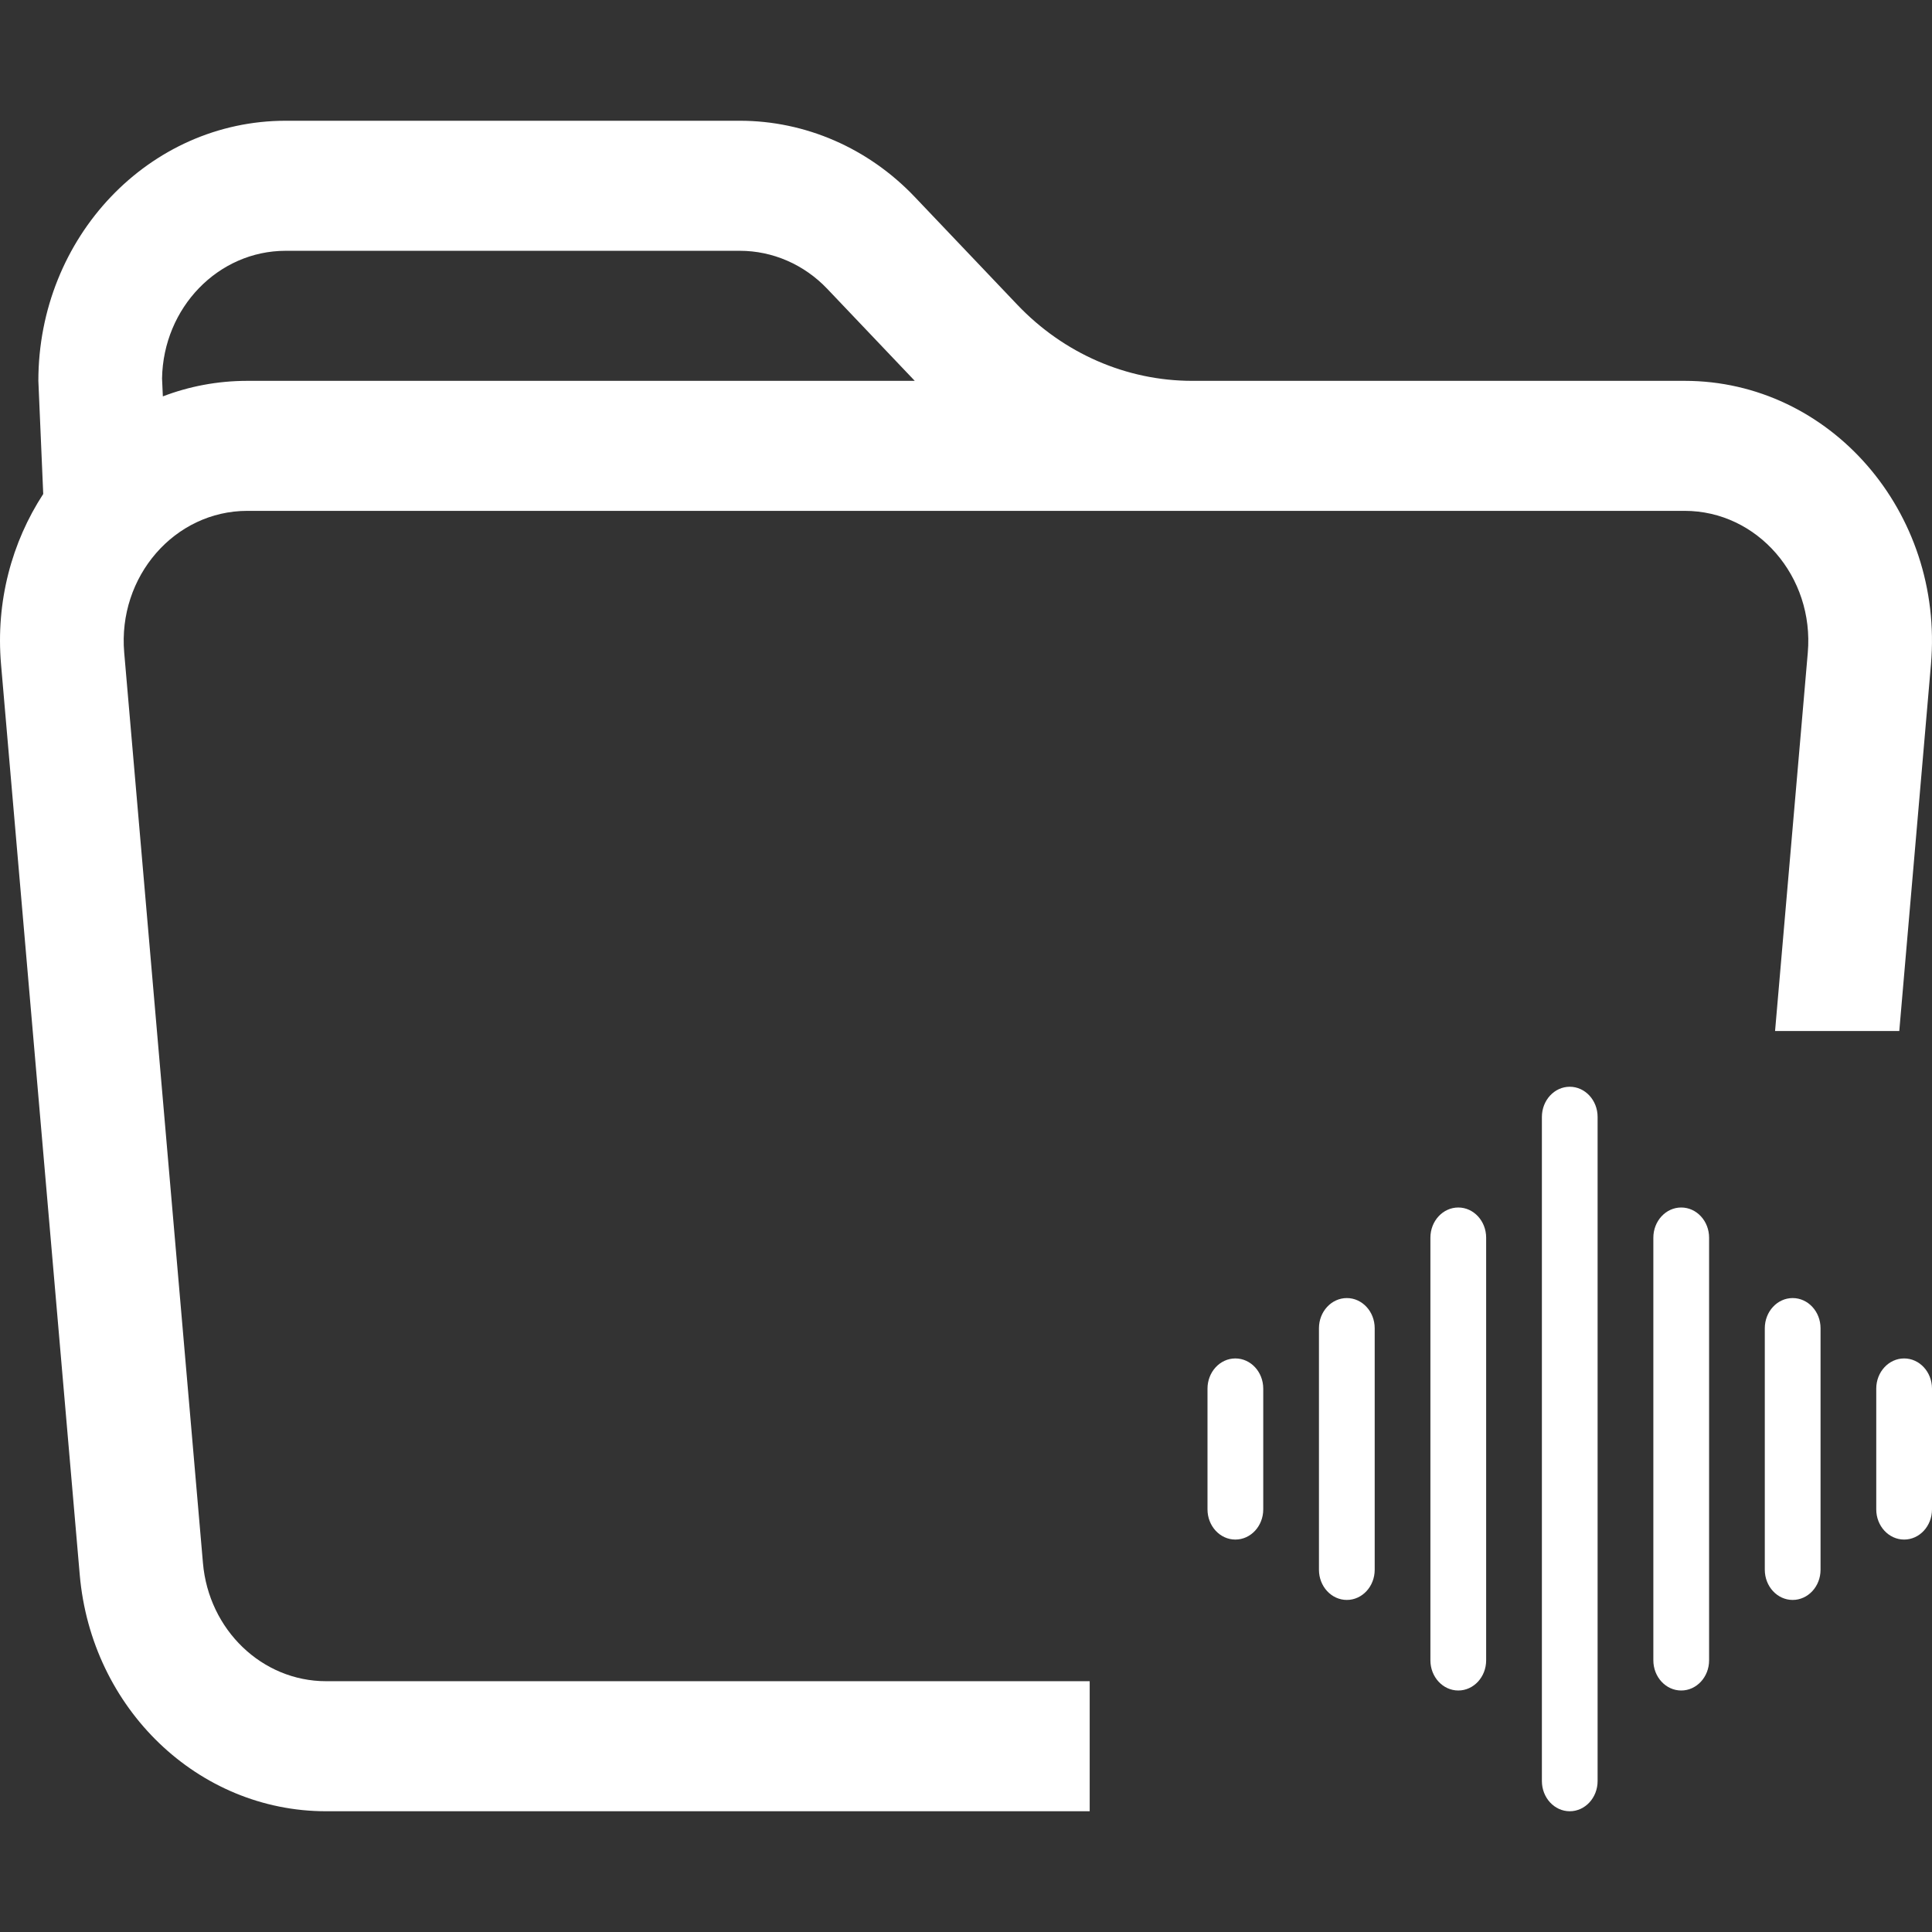
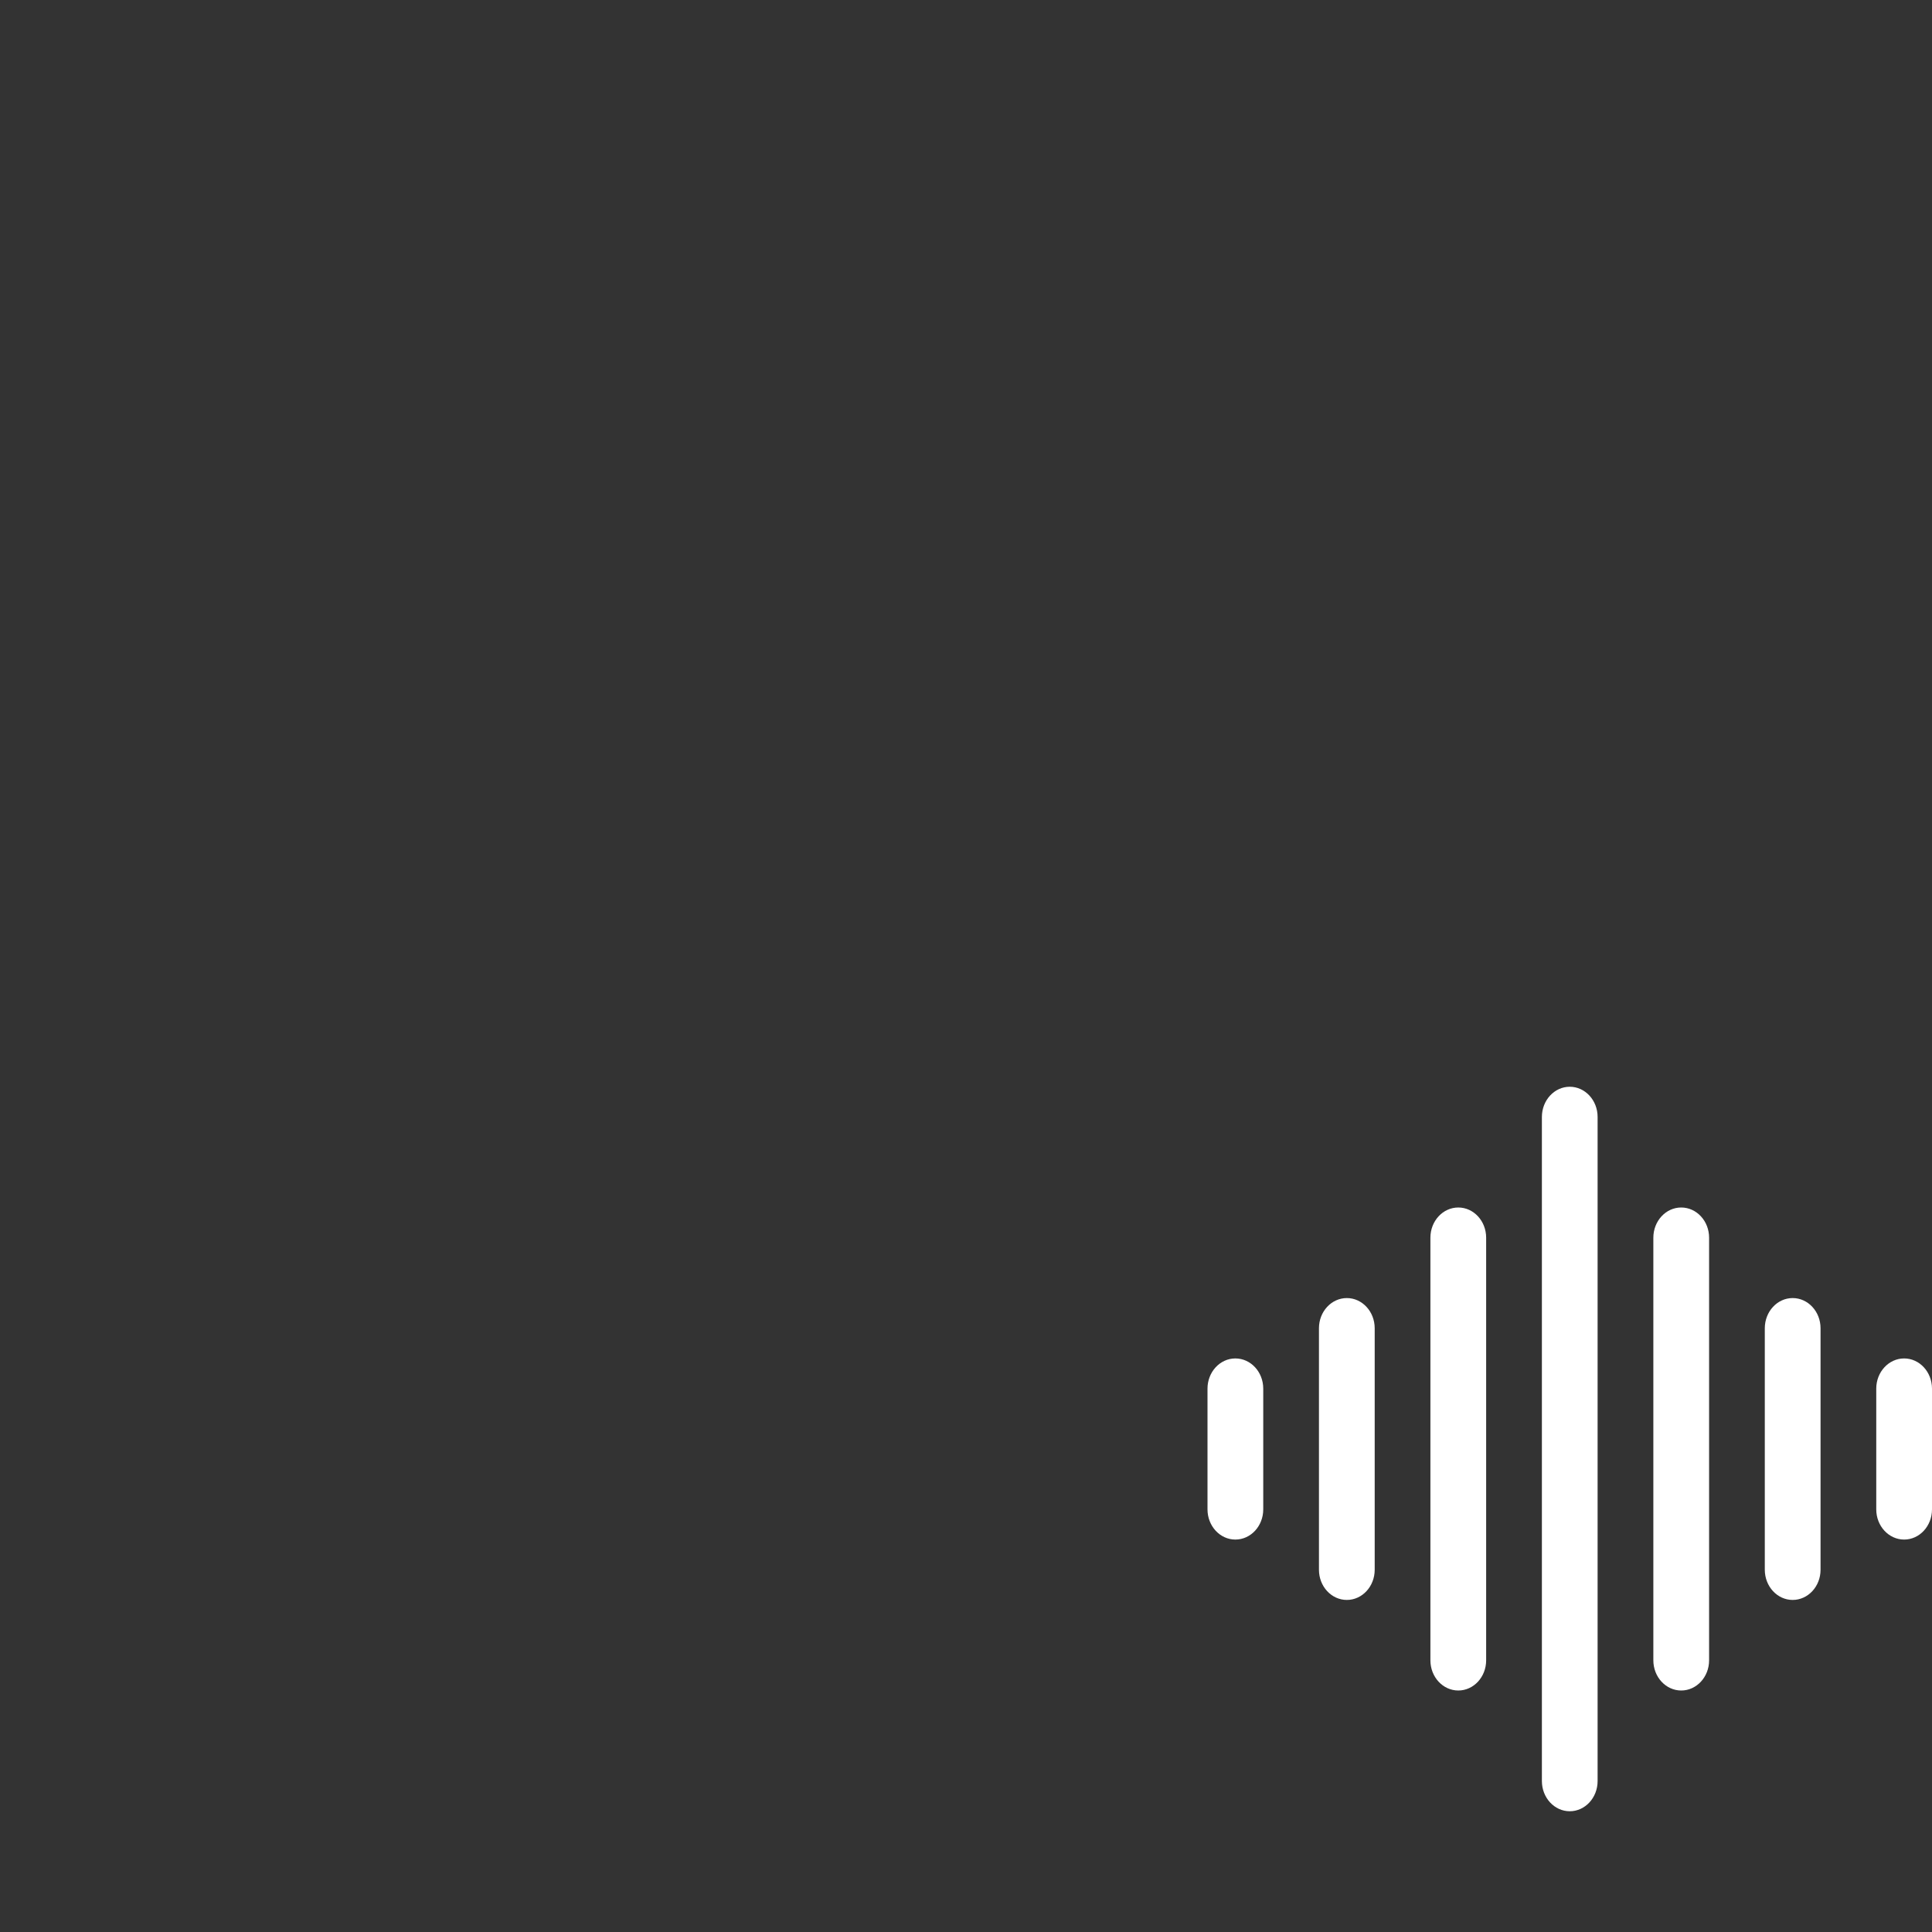
<svg xmlns="http://www.w3.org/2000/svg" width="48" height="48" viewBox="0 0 48 48" fill="none">
  <rect x="0" y="0" width="48" height="48" fill="#333333" stroke="none" />
-   <path d="M1.074 12.273L0.953 9.462C0.953 5.893 3.704 3 7.099 3H18.381C20.011 3 21.575 3.681 22.727 4.893L25.273 7.569C26.425 8.781 27.989 9.462 29.619 9.462H41.854C45.468 9.462 48.301 12.724 47.974 16.508L47.187 25.615H44.101L44.914 16.216C45.078 14.324 43.661 12.692 41.854 12.692H6.146C4.339 12.692 2.922 14.324 3.086 16.216L5.042 38.831C5.185 40.495 6.513 41.769 8.102 41.769H27.073V45H8.102C4.923 45 2.269 42.452 1.981 39.123L0.026 16.508C-0.11 14.942 0.296 13.466 1.074 12.273ZM20.554 7.177C19.978 6.571 19.196 6.231 18.381 6.231H7.099C5.421 6.231 4.057 7.644 4.026 9.401L4.046 9.848C4.7 9.598 5.407 9.462 6.146 9.462H22.727L20.554 7.177Z" fill="white" />
  <path fill-rule="evenodd" clip-rule="evenodd" d="M39 27C39.382 27 39.692 27.336 39.692 27.75V44.25C39.692 44.664 39.382 45 39 45C38.618 45 38.308 44.664 38.308 44.25V27.75C38.308 27.336 38.618 27 39 27ZM36.231 30C36.613 30 36.923 30.336 36.923 30.75V41.25C36.923 41.664 36.613 42 36.231 42C35.848 42 35.538 41.664 35.538 41.25V30.75C35.538 30.336 35.848 30 36.231 30ZM41.769 30C42.152 30 42.462 30.336 42.462 30.75V41.25C42.462 41.664 42.152 42 41.769 42C41.387 42 41.077 41.664 41.077 41.25V30.75C41.077 30.336 41.387 30 41.769 30ZM33.462 32.25C33.844 32.25 34.154 32.586 34.154 33V39C34.154 39.414 33.844 39.75 33.462 39.75C33.079 39.75 32.769 39.414 32.769 39V33C32.769 32.586 33.079 32.25 33.462 32.25ZM44.538 32.25C44.921 32.25 45.231 32.586 45.231 33V39C45.231 39.414 44.921 39.75 44.538 39.75C44.156 39.75 43.846 39.414 43.846 39V33C43.846 32.586 44.156 32.25 44.538 32.25ZM30.692 33.75C31.075 33.75 31.385 34.086 31.385 34.5V37.5C31.385 37.914 31.075 38.25 30.692 38.25C30.31 38.25 30 37.914 30 37.5V34.5C30 34.086 30.31 33.75 30.692 33.75ZM47.308 33.75C47.69 33.75 48 34.086 48 34.5V37.5C48 37.914 47.69 38.25 47.308 38.25C46.925 38.25 46.615 37.914 46.615 37.5V34.5C46.615 34.086 46.925 33.75 47.308 33.75Z" fill="white" />
</svg>